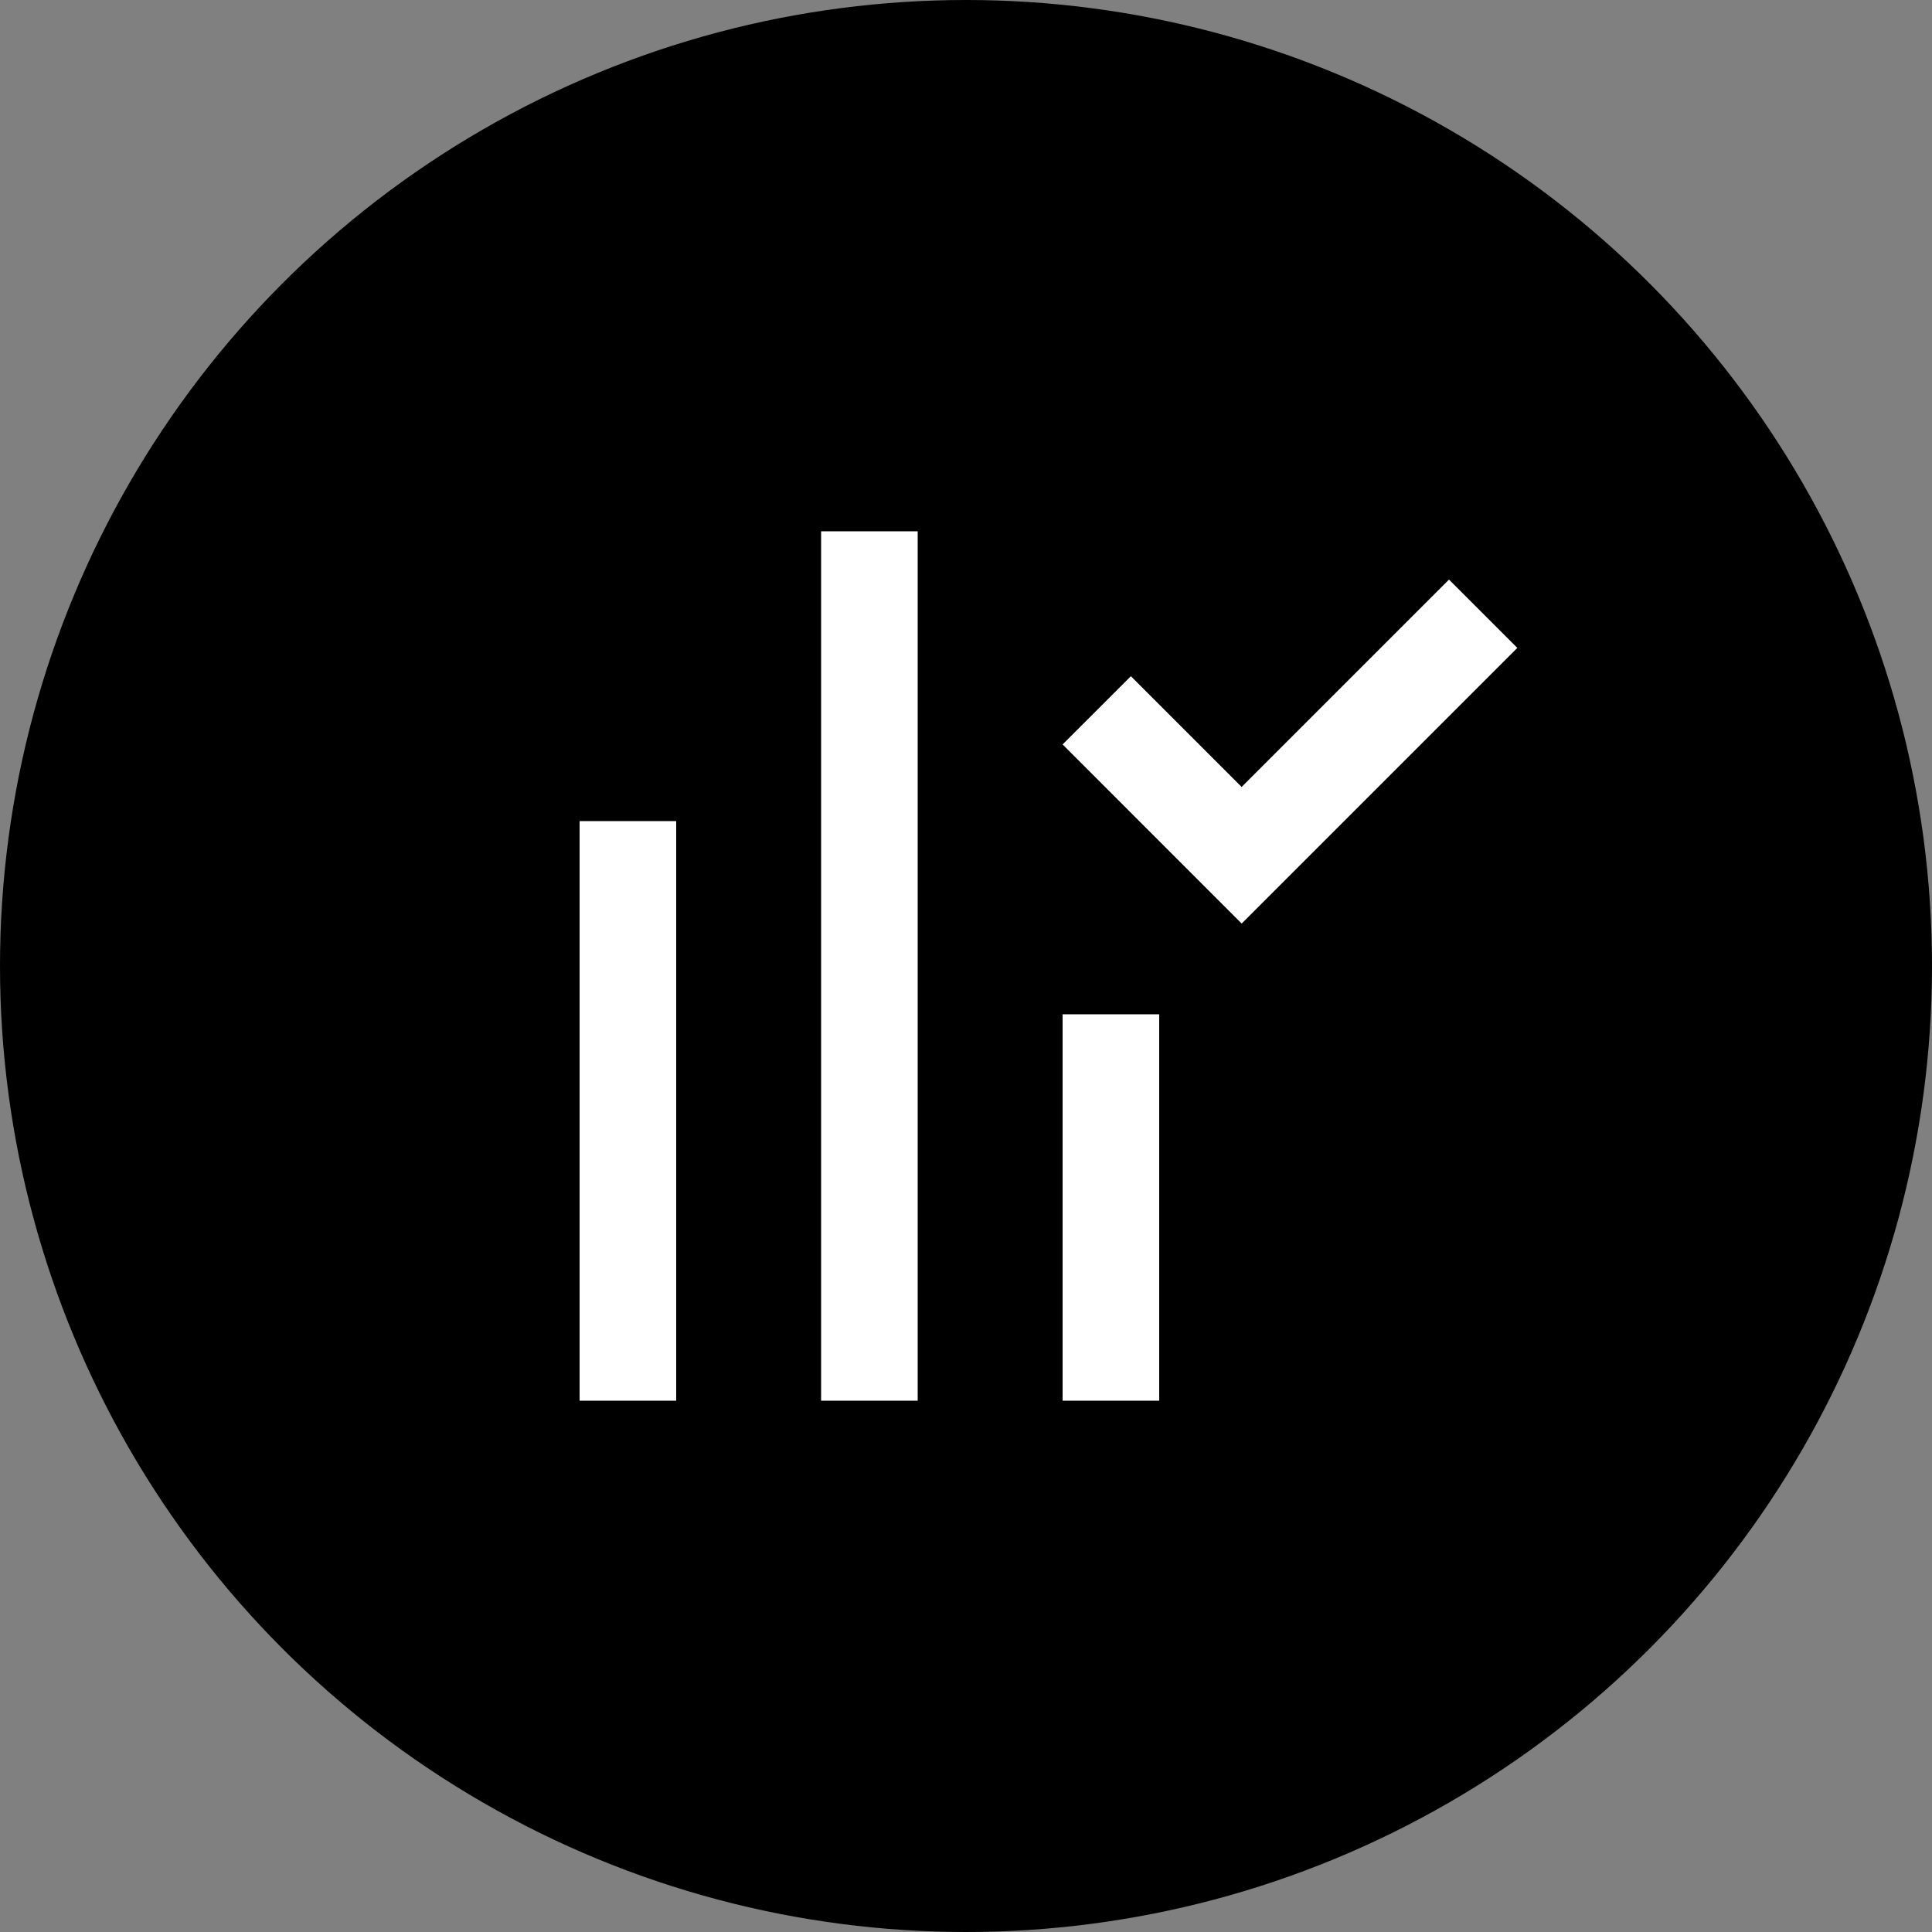
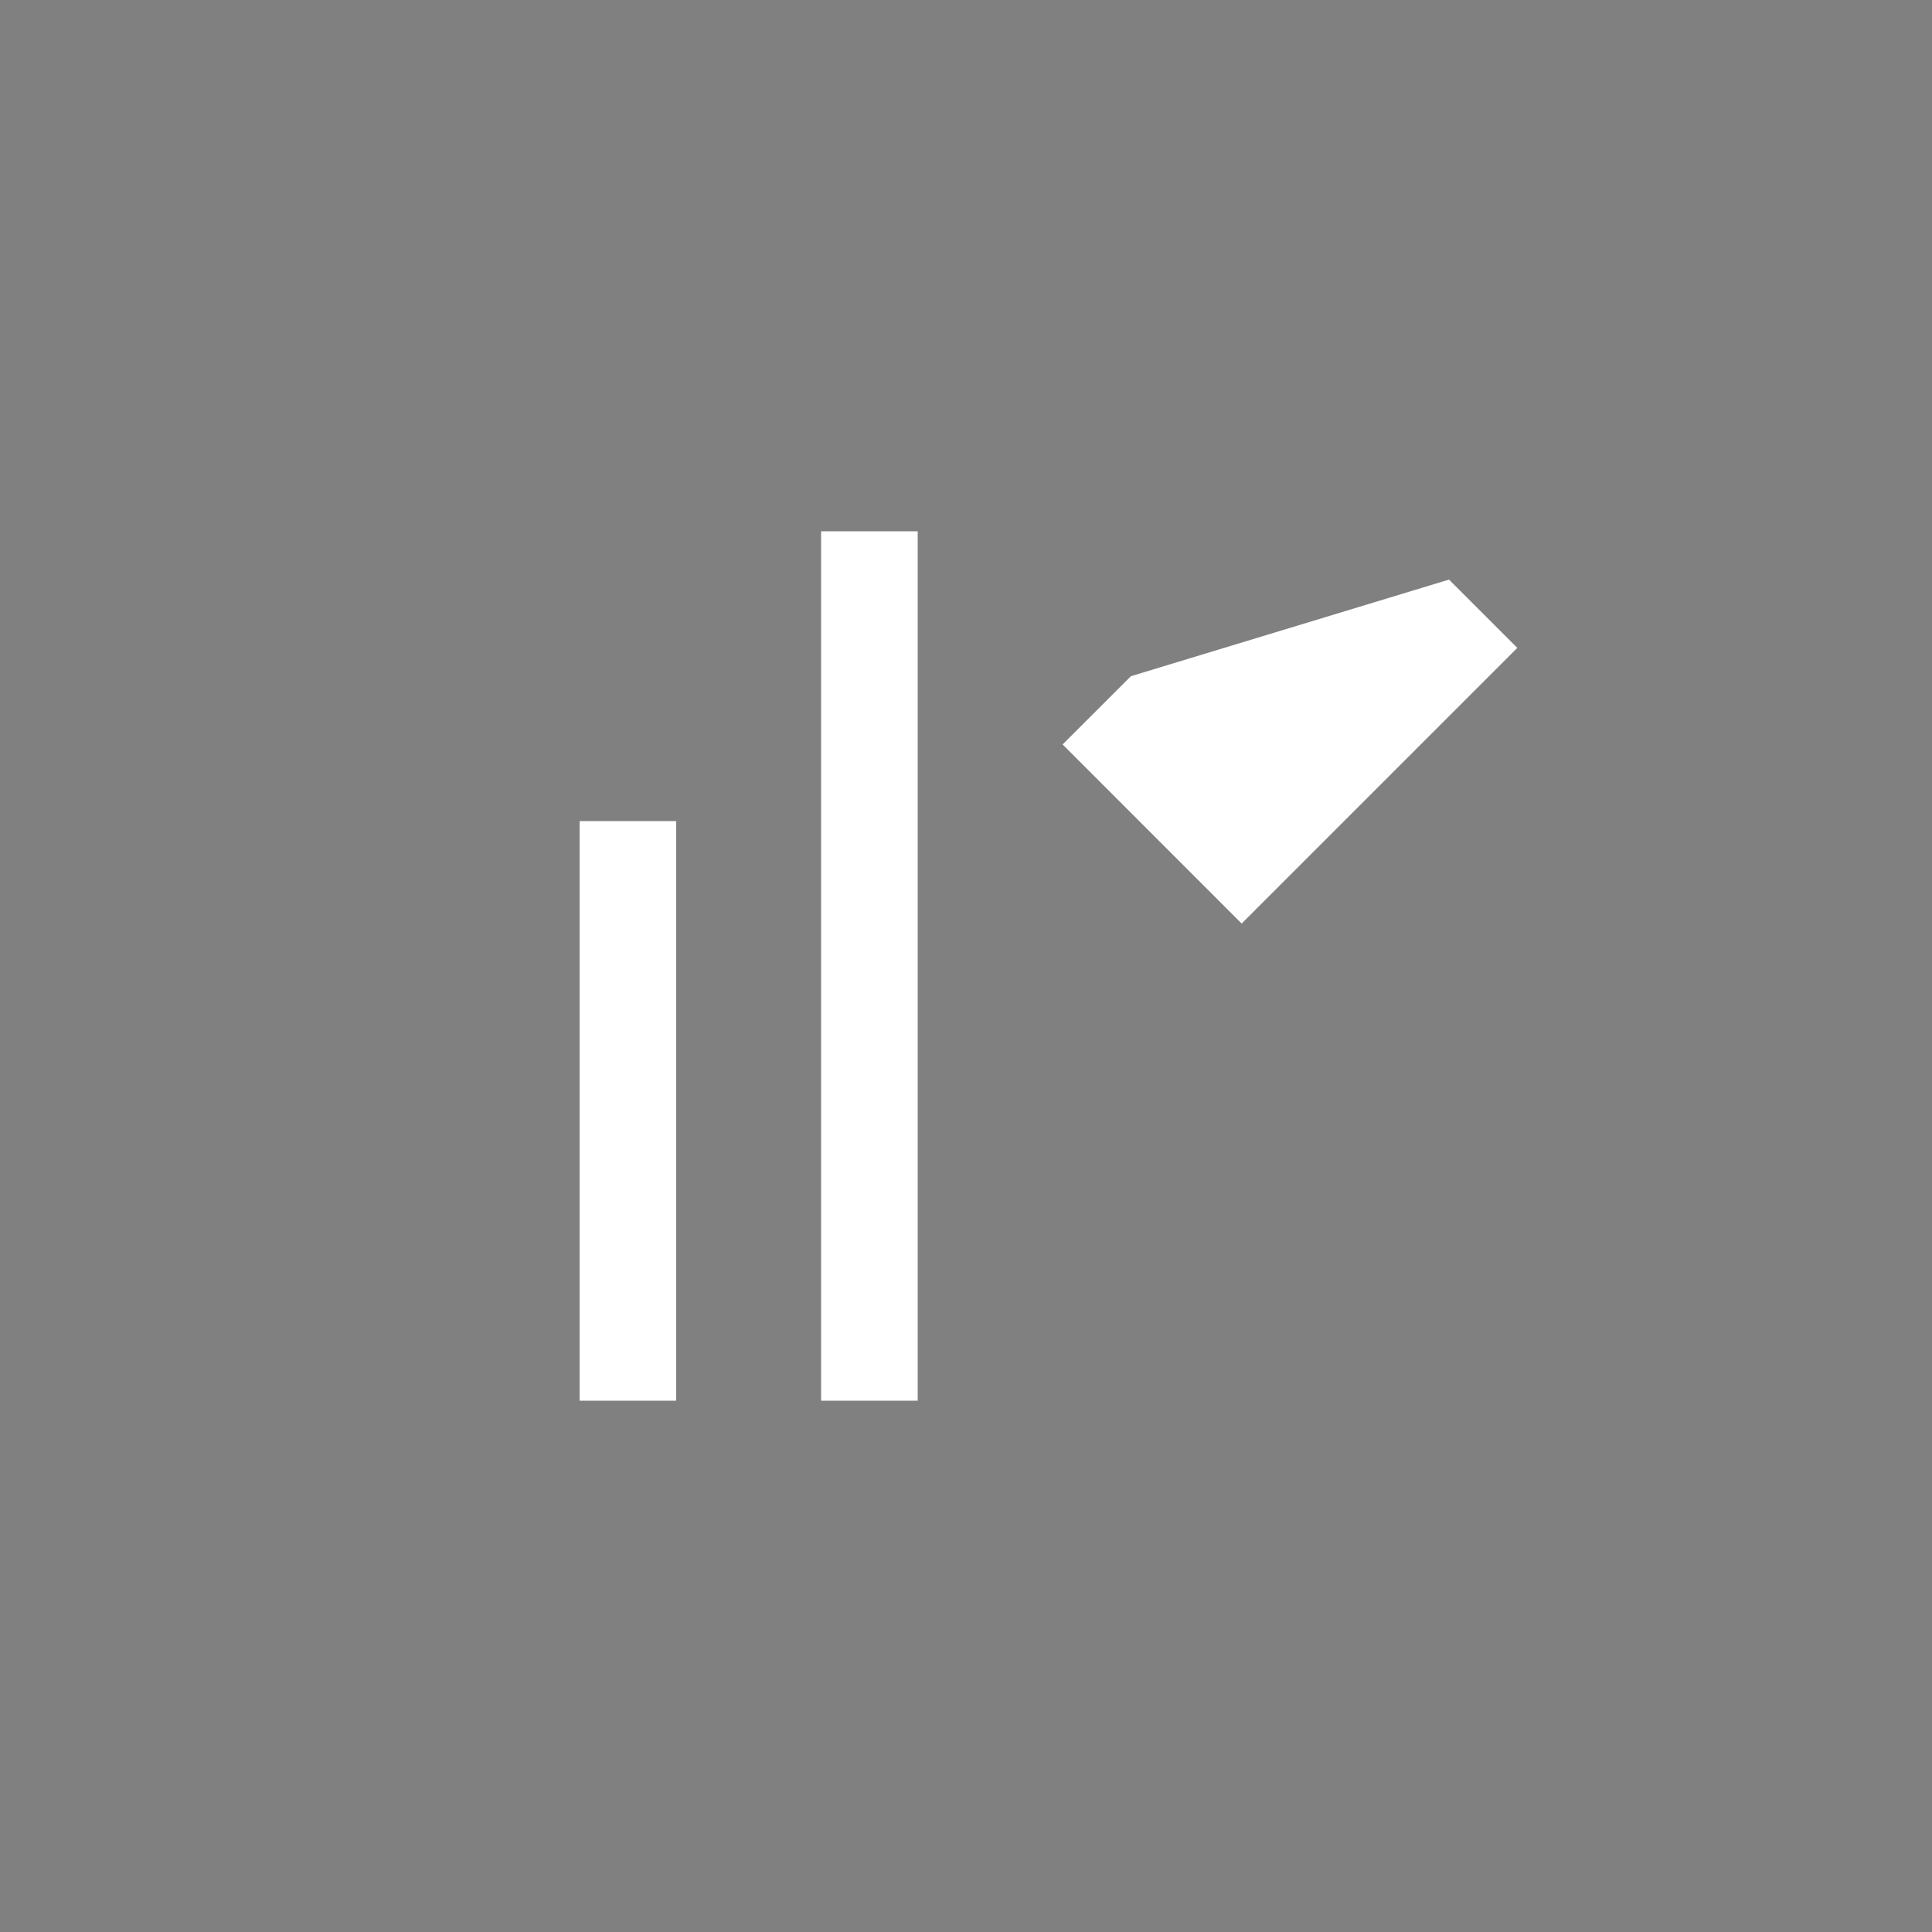
<svg xmlns="http://www.w3.org/2000/svg" width="40" height="40" viewBox="0 0 40 40" fill="none">
  <rect x="0" y="0" width="40" height="40" fill="#808080" stroke="none" />
-   <circle cx="20" cy="20" r="20" fill="black" />
-   <path d="M22 21L24 21L24 29L22 29L22 21Z" fill="white" />
  <path d="M17 11L17 29L19 29L19 11L17 11Z" fill="white" />
  <path d="M12 17L12 29L14 29L14 17L12 17Z" fill="white" />
-   <path d="M25.707 19.121L22 15.413L23.414 14L25.707 16.293L30 12L31.414 13.414L25.707 19.121Z" fill="white" />
+   <path d="M25.707 19.121L22 15.413L23.414 14L30 12L31.414 13.414L25.707 19.121Z" fill="white" />
</svg>